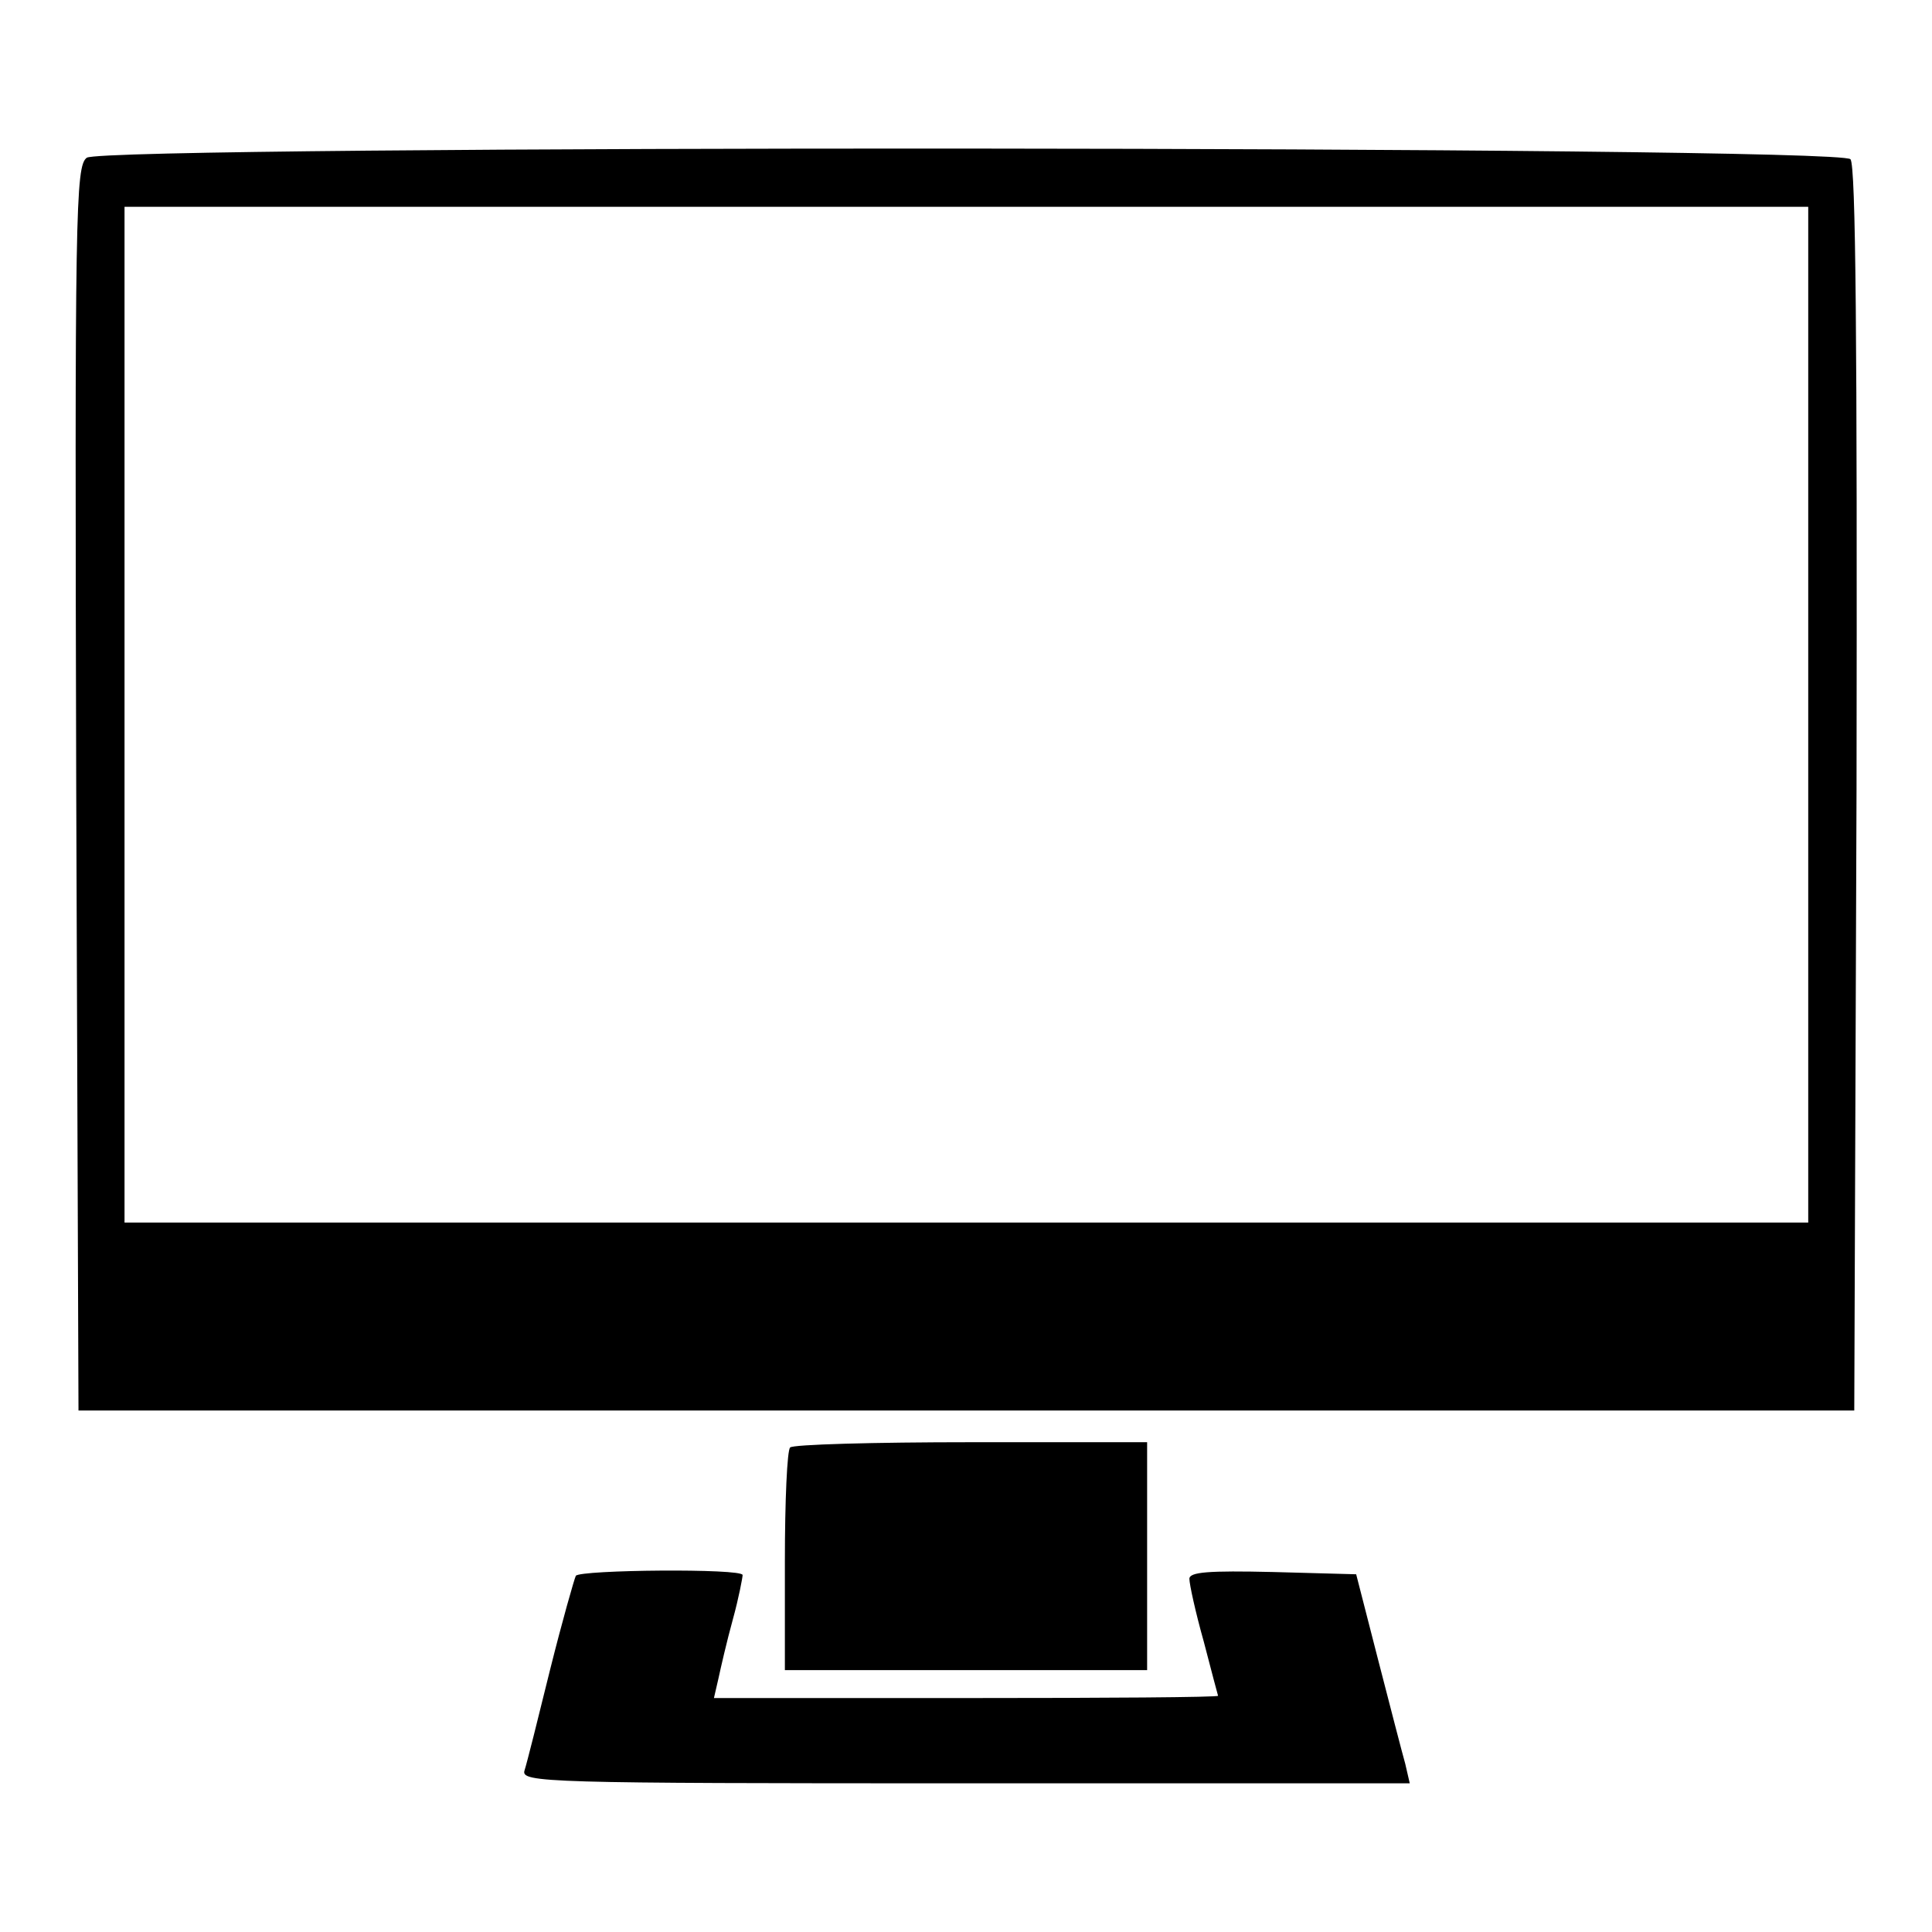
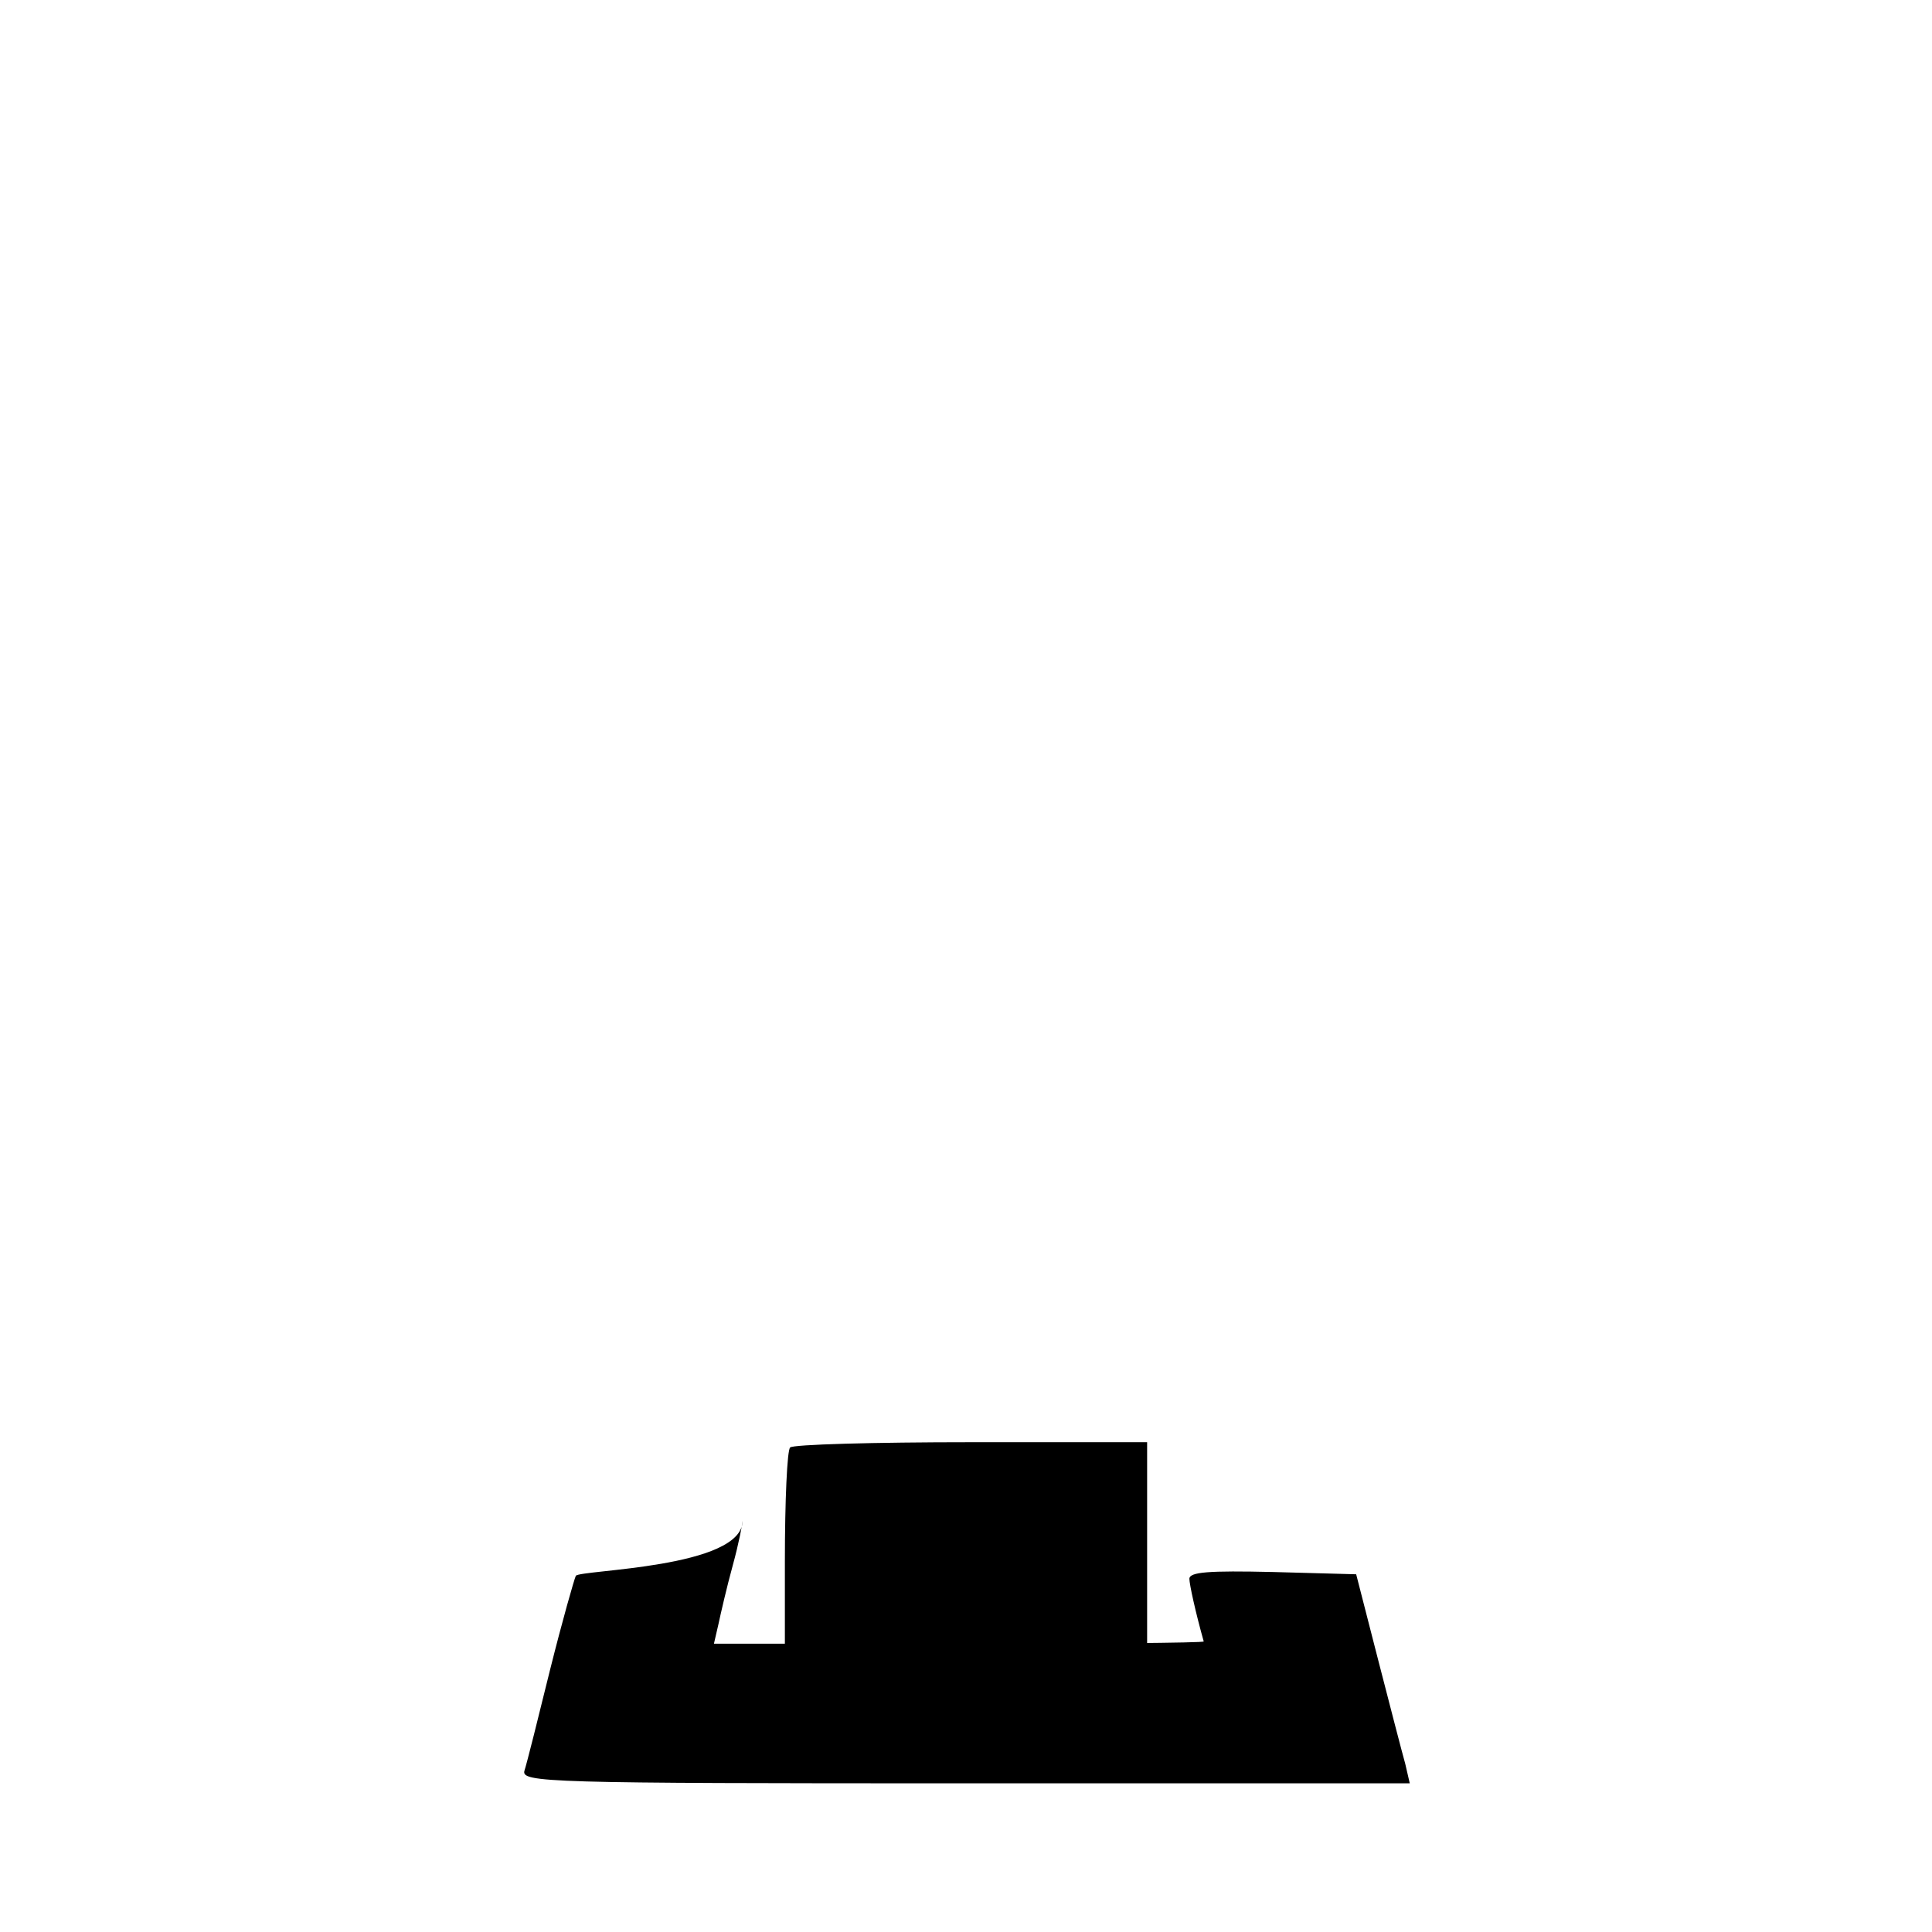
<svg xmlns="http://www.w3.org/2000/svg" version="1.1" x="0px" y="0px" viewBox="0 0 256 256" enable-background="new 0 0 256 256" xml:space="preserve">
  <g>
    <g>
      <g>
-         <path fill="#000000" d="M11.5,20.9c-1.5,1.1-1.6,7-1.4,83.6l0.3,82.4H128h117.7l0.3-82.3c0.1-60-0.1-82.6-0.8-83.5C243.6,19.3,13.9,19.2,11.5,20.9z M239.6,94.7V162H128H16.5V94.7V27.4H128h111.6V94.7z" />
        <path fill="#000000" d="M104.7,191.8c-0.4,0.3-0.7,7.1-0.7,15.1v14.4h24h24v-15.1v-15.1h-23.3C115.8,191.1,105,191.4,104.7,191.8z" />
-         <path fill="#000000" d="M76.3,208.8c-0.2,0.4-1.8,6-3.4,12.4c-1.6,6.5-3.1,12.5-3.4,13.4c-0.5,1.6,2.7,1.7,58.5,1.7h58.8l-0.6-2.6c-0.4-1.4-2-7.6-3.6-13.8l-2.9-11.3l-11-0.3c-8.6-0.2-11.1,0-11.1,0.9c0,0.7,0.8,4.4,1.9,8.3c1,3.9,1.9,7.2,1.9,7.2c0,0.2-15.1,0.3-33.4,0.3H94.6l0.6-2.6c0.3-1.4,1.1-4.9,1.9-7.8c0.8-2.9,1.3-5.6,1.3-5.9C98.4,207.8,76.9,208,76.3,208.8z" />
+         <path fill="#000000" d="M76.3,208.8c-0.2,0.4-1.8,6-3.4,12.4c-1.6,6.5-3.1,12.5-3.4,13.4c-0.5,1.6,2.7,1.7,58.5,1.7h58.8l-0.6-2.6c-0.4-1.4-2-7.6-3.6-13.8l-2.9-11.3l-11-0.3c-8.6-0.2-11.1,0-11.1,0.9c0,0.7,0.8,4.4,1.9,8.3c0,0.2-15.1,0.3-33.4,0.3H94.6l0.6-2.6c0.3-1.4,1.1-4.9,1.9-7.8c0.8-2.9,1.3-5.6,1.3-5.9C98.4,207.8,76.9,208,76.3,208.8z" />
      </g>
    </g>
  </g>
</svg>